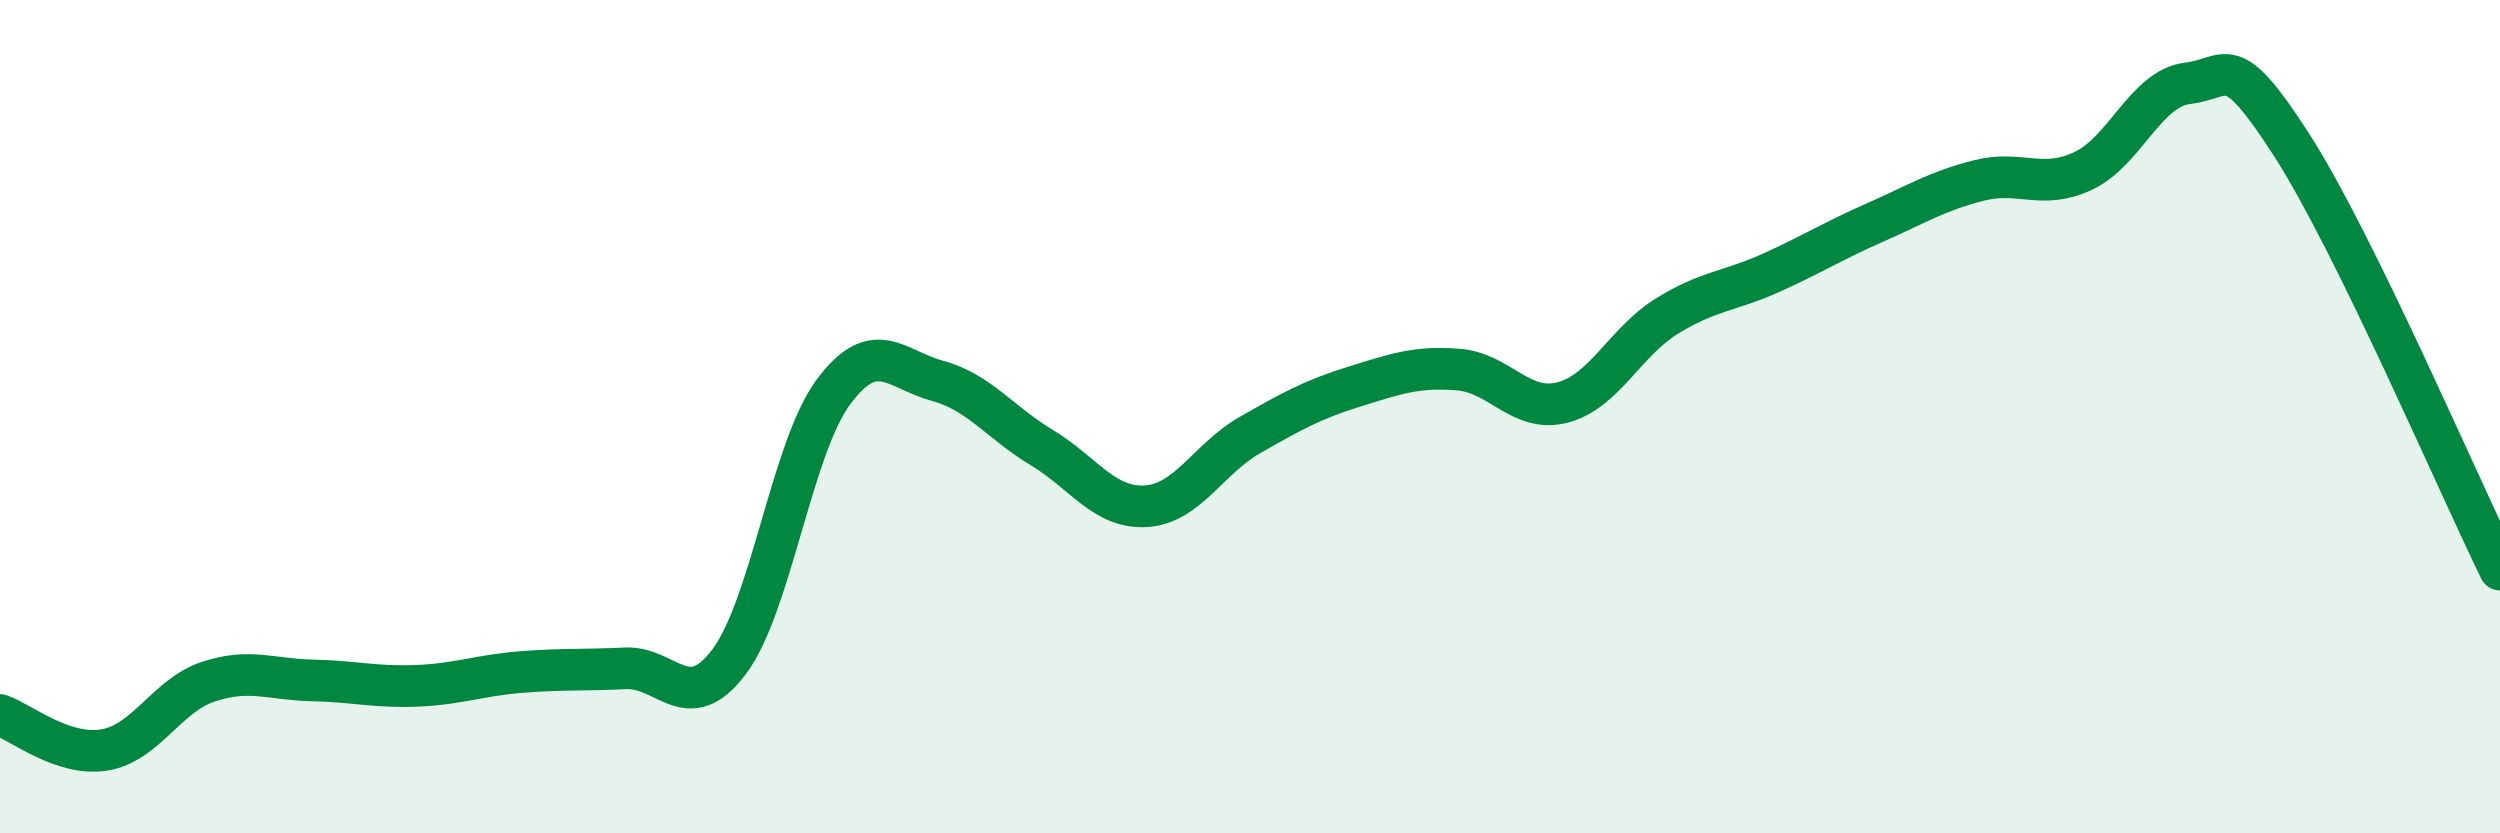
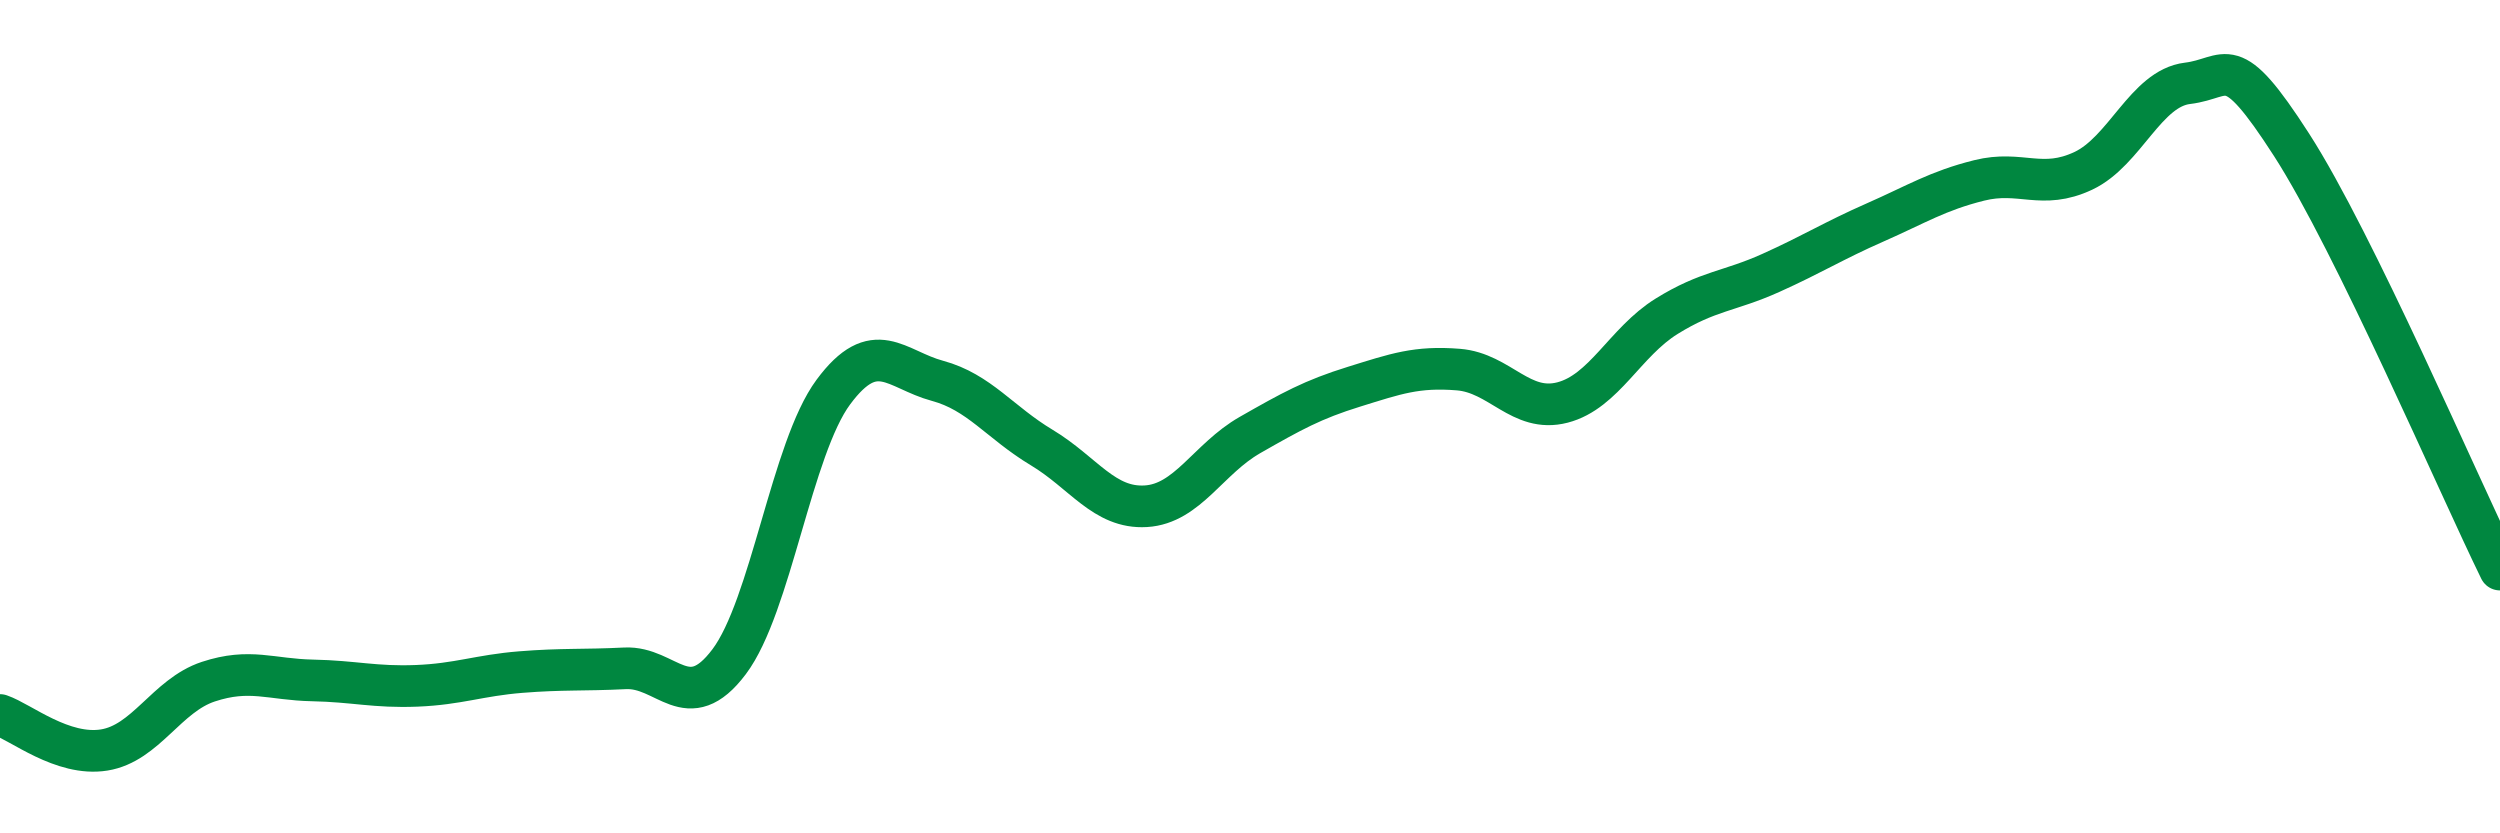
<svg xmlns="http://www.w3.org/2000/svg" width="60" height="20" viewBox="0 0 60 20">
-   <path d="M 0,17.16 C 0.5,17.33 1.5,18.16 2.5,18 C 3.5,17.84 4,16.69 5,16.36 C 6,16.03 6.5,16.31 7.5,16.33 C 8.5,16.35 9,16.5 10,16.46 C 11,16.42 11.5,16.21 12.5,16.13 C 13.5,16.05 14,16.09 15,16.04 C 16,15.99 16.5,17.21 17.5,15.88 C 18.5,14.55 19,10.76 20,9.41 C 21,8.06 21.5,8.87 22.5,9.14 C 23.5,9.41 24,10.14 25,10.74 C 26,11.34 26.5,12.21 27.5,12.15 C 28.5,12.09 29,11.01 30,10.44 C 31,9.87 31.5,9.59 32.5,9.28 C 33.5,8.97 34,8.79 35,8.87 C 36,8.95 36.5,9.92 37.5,9.66 C 38.5,9.4 39,8.21 40,7.59 C 41,6.97 41.5,7 42.5,6.55 C 43.5,6.1 44,5.78 45,5.34 C 46,4.9 46.5,4.58 47.5,4.33 C 48.5,4.08 49,4.57 50,4.1 C 51,3.63 51.5,2.12 52.5,2 C 53.5,1.88 53.5,1.15 55,3.48 C 56.5,5.81 59,11.63 60,13.67L60 20L0 20Z" fill="#008740" opacity="0.1" stroke-linecap="round" stroke-linejoin="round" />
  <path d="M 0,17.16 C 0.5,17.33 1.5,18.16 2.5,18 C 3.5,17.84 4,16.69 5,16.36 C 6,16.03 6.5,16.31 7.5,16.33 C 8.5,16.35 9,16.5 10,16.46 C 11,16.42 11.5,16.21 12.5,16.13 C 13.5,16.05 14,16.09 15,16.04 C 16,15.99 16.5,17.21 17.5,15.88 C 18.5,14.55 19,10.76 20,9.41 C 21,8.06 21.5,8.87 22.5,9.14 C 23.5,9.41 24,10.14 25,10.74 C 26,11.34 26.5,12.21 27.5,12.15 C 28.5,12.09 29,11.01 30,10.44 C 31,9.87 31.5,9.59 32.5,9.28 C 33.5,8.97 34,8.79 35,8.87 C 36,8.95 36.5,9.92 37.5,9.66 C 38.5,9.4 39,8.21 40,7.59 C 41,6.97 41.5,7 42.5,6.55 C 43.5,6.1 44,5.78 45,5.34 C 46,4.9 46.5,4.58 47.5,4.33 C 48.5,4.08 49,4.57 50,4.1 C 51,3.63 51.5,2.12 52.5,2 C 53.5,1.88 53.5,1.15 55,3.48 C 56.5,5.81 59,11.63 60,13.67" stroke="#008740" stroke-width="1" fill="none" stroke-linecap="round" stroke-linejoin="round" />
</svg>